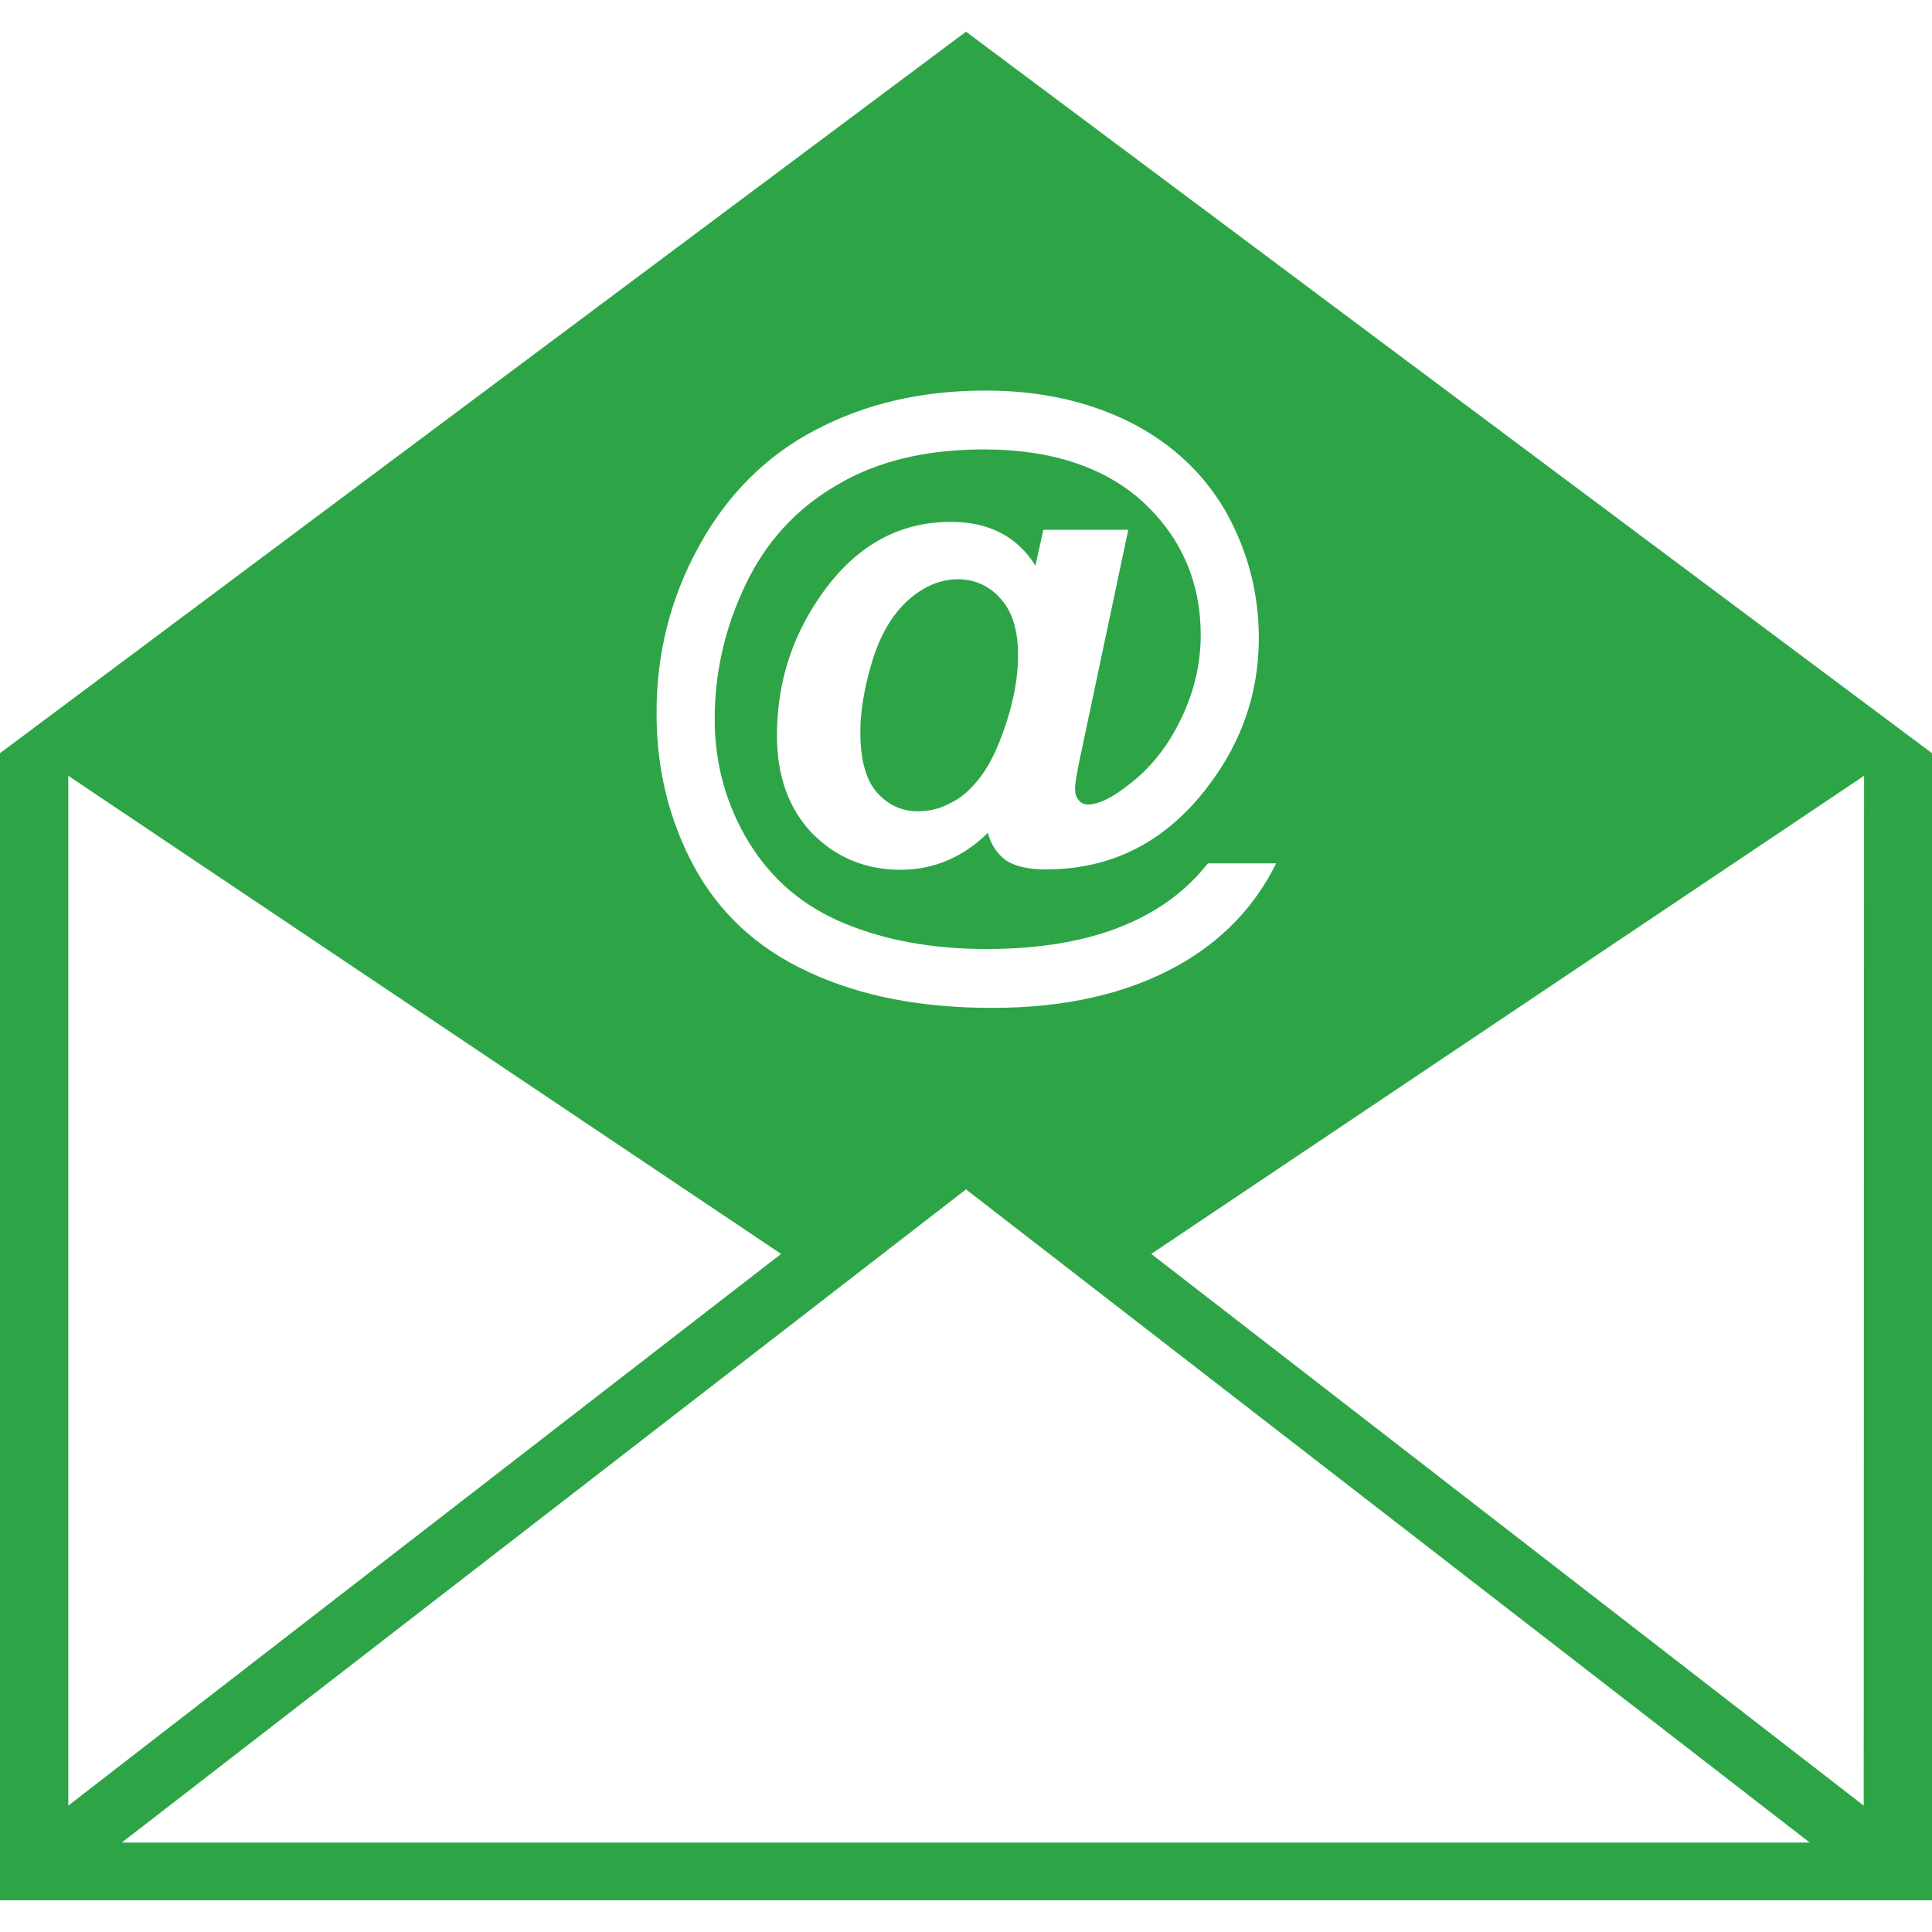
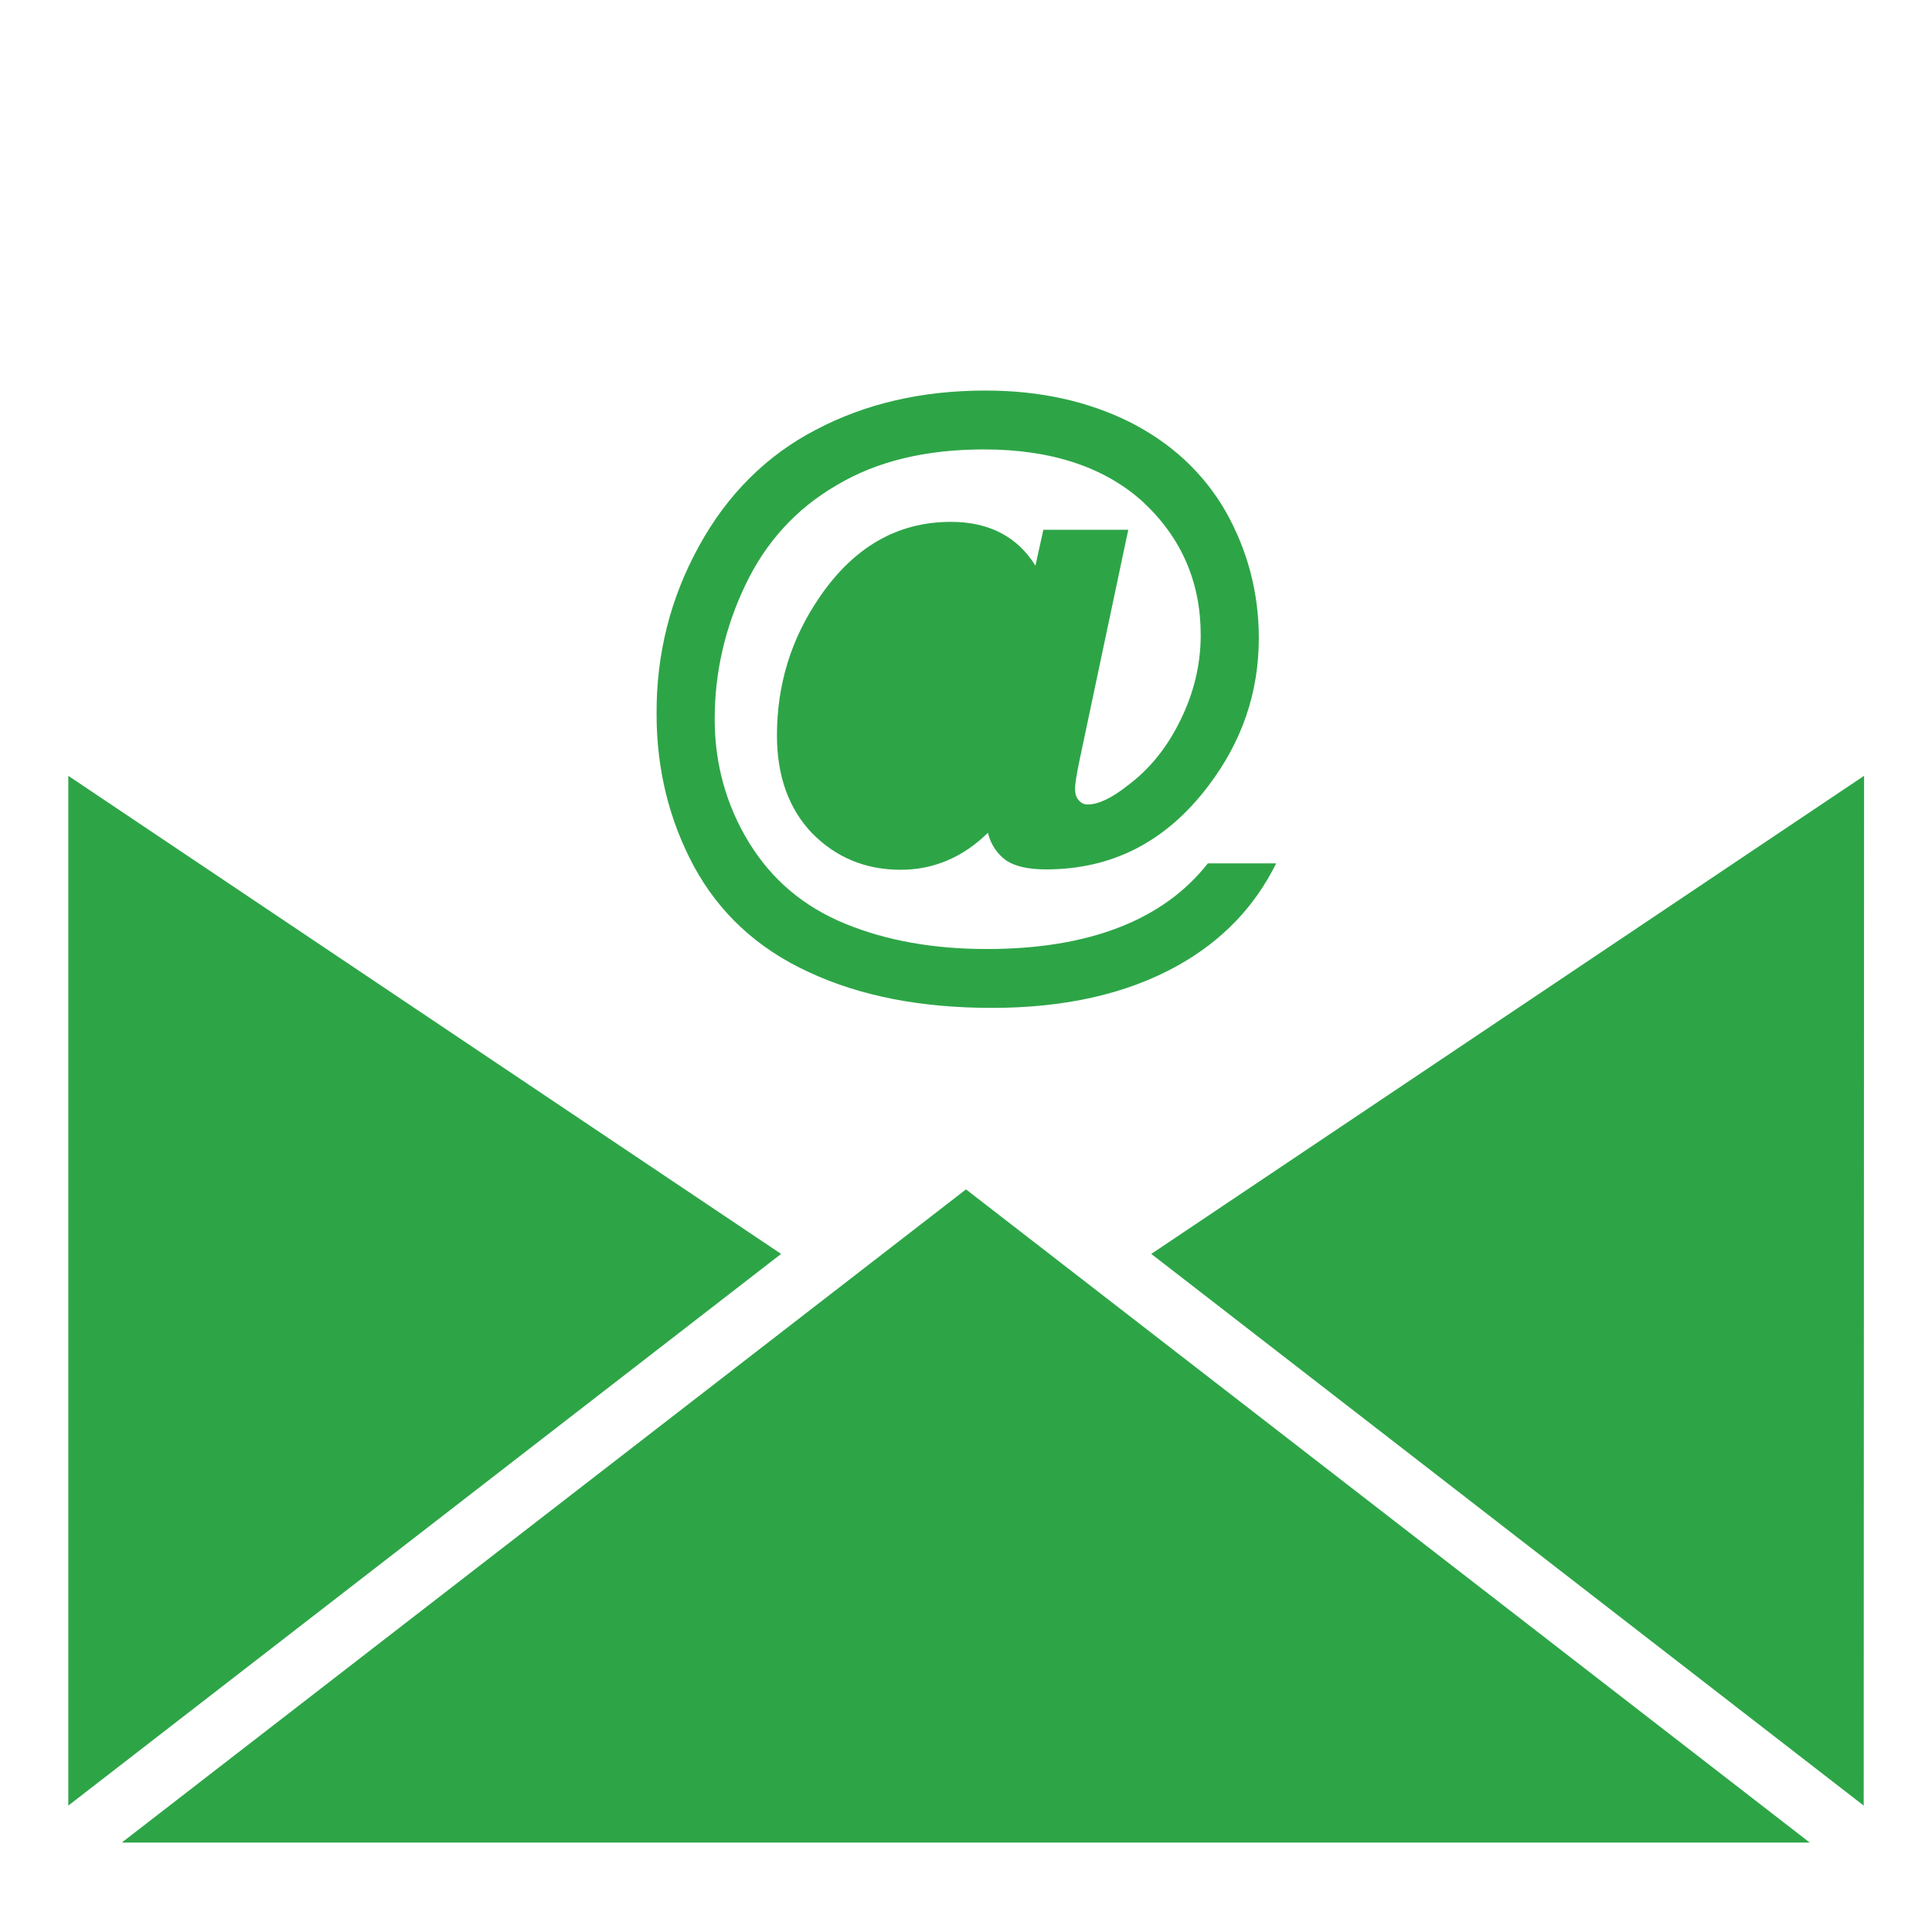
<svg xmlns="http://www.w3.org/2000/svg" viewBox="0 0 512 512">
-   <path d="M256 8.4L0 199.6v304h512v-304L256 8.4zm-70.8 136.4c7.5-13.7 17.9-24.1 31-30.9 13.1-6.9 28-10.4 45-10.4 14.3 0 27 2.8 38.1 8.3 11.1 5.6 19.6 13.5 25.5 23.7 5.8 10.3 8.8 21.5 8.8 33.6 0 14.5-4.5 27.5-13.4 39.2-11.2 14.8-25.5 22.1-43 22.1-4.7 0-8.2-.8-10.6-2.4-2.3-1.7-4-4.1-4.8-7.3-6.6 6.5-14.4 9.8-23.1 9.8-9.4 0-17.2-3.3-23.5-9.7-6.2-6.5-9.3-15.2-9.3-25.9 0-13.4 3.7-25.5 11.2-36.5 9.1-13.4 20.7-20.1 34.9-20.1 10.1 0 17.6 3.9 22.4 11.6l2.1-9.5H299l-12.9 61c-.8 3.9-1.2 6.3-1.2 7.5 0 1.5.3 2.4 1 3.2.6.7 1.4 1.1 2.3 1.1 2.8 0 6.3-1.6 10.6-5 5.8-4.3 10.5-10.1 14-17.3 3.6-7.3 5.4-14.8 5.4-22.6 0-13.9-5-25.6-15.1-35.1-10.1-9.3-24.3-14.1-42.3-14.1-15.4 0-28.4 3.1-39.1 9.5-10.7 6.2-18.8 15.1-24.2 26.5-5.4 11.3-8.1 23.2-8.1 35.5 0 11.9 3.1 22.9 9.1 32.7 6.1 9.9 14.5 17 25.5 21.5 10.9 4.5 23.5 6.7 37.5 6.7 13.5 0 25.2-1.9 35-5.7 9.8-3.8 17.6-9.4 23.6-17h18.1c-5.7 11.5-14.3 20.5-26.1 27.1-13.5 7.5-29.9 11.2-49.2 11.2-18.8 0-34.9-3.1-48.6-9.5-13.7-6.3-23.7-15.7-30.4-28-6.6-12.3-9.9-25.8-9.9-40.3-.1-15.8 3.6-30.7 11.2-44.5zM18.1 205.6L207 332.3 18.1 478.5V205.6zm14.3 282.6l223.6-173 223.6 173.1H32.4zm461.5-9.7L305.1 332.3 494 205.6l-.1 272.9zM265.3 158.8c3 3.4 4.5 8.3 4.5 14.8 0 5.7-1.1 11.9-3.3 18.5-2.2 6.7-4.8 11.8-7.8 15.2-2 2.4-4.2 4.2-6.4 5.3-2.8 1.6-5.8 2.4-9.1 2.4-4.3 0-7.9-1.7-10.9-5.1-2.9-3.4-4.3-8.7-4.3-15.9 0-5.4 1-11.6 3.1-18.6 2.1-7 5.2-12.3 9.4-16.2 4.2-3.8 8.7-5.7 13.5-5.7 4.5.1 8.3 1.8 11.3 5.3z" fill="#2da547" />
+   <path d="M256 8.4L0 199.6v304v-304L256 8.4zm-70.8 136.4c7.5-13.7 17.9-24.1 31-30.9 13.1-6.9 28-10.4 45-10.4 14.3 0 27 2.8 38.1 8.3 11.1 5.6 19.6 13.5 25.5 23.7 5.8 10.3 8.8 21.5 8.8 33.6 0 14.5-4.5 27.5-13.4 39.2-11.2 14.8-25.5 22.1-43 22.1-4.7 0-8.2-.8-10.6-2.4-2.3-1.7-4-4.1-4.8-7.3-6.6 6.5-14.4 9.8-23.1 9.8-9.4 0-17.2-3.3-23.5-9.7-6.2-6.5-9.3-15.2-9.3-25.9 0-13.4 3.7-25.5 11.2-36.5 9.1-13.4 20.7-20.1 34.9-20.1 10.1 0 17.6 3.9 22.4 11.6l2.1-9.5H299l-12.9 61c-.8 3.9-1.2 6.3-1.2 7.5 0 1.5.3 2.4 1 3.2.6.7 1.4 1.1 2.3 1.1 2.8 0 6.3-1.6 10.6-5 5.8-4.3 10.5-10.1 14-17.3 3.6-7.3 5.4-14.8 5.4-22.6 0-13.9-5-25.6-15.1-35.1-10.1-9.3-24.3-14.1-42.3-14.1-15.4 0-28.4 3.1-39.1 9.5-10.7 6.2-18.8 15.1-24.2 26.5-5.4 11.3-8.1 23.2-8.1 35.5 0 11.9 3.1 22.9 9.1 32.7 6.1 9.9 14.5 17 25.5 21.5 10.9 4.5 23.5 6.7 37.5 6.7 13.5 0 25.2-1.9 35-5.7 9.8-3.8 17.6-9.4 23.6-17h18.1c-5.7 11.5-14.3 20.5-26.1 27.1-13.5 7.5-29.9 11.2-49.2 11.2-18.8 0-34.9-3.1-48.6-9.5-13.7-6.3-23.7-15.7-30.4-28-6.6-12.3-9.9-25.8-9.9-40.3-.1-15.8 3.6-30.7 11.2-44.5zM18.1 205.6L207 332.3 18.1 478.5V205.6zm14.3 282.6l223.6-173 223.6 173.1H32.4zm461.5-9.7L305.1 332.3 494 205.6l-.1 272.9zM265.3 158.8c3 3.4 4.5 8.3 4.5 14.8 0 5.7-1.1 11.9-3.3 18.5-2.2 6.7-4.8 11.8-7.8 15.2-2 2.4-4.2 4.2-6.4 5.3-2.8 1.6-5.8 2.4-9.1 2.4-4.3 0-7.9-1.7-10.9-5.1-2.9-3.4-4.3-8.7-4.3-15.9 0-5.4 1-11.6 3.1-18.6 2.1-7 5.2-12.3 9.4-16.2 4.2-3.8 8.7-5.7 13.5-5.7 4.5.1 8.3 1.8 11.3 5.3z" fill="#2da547" />
</svg>